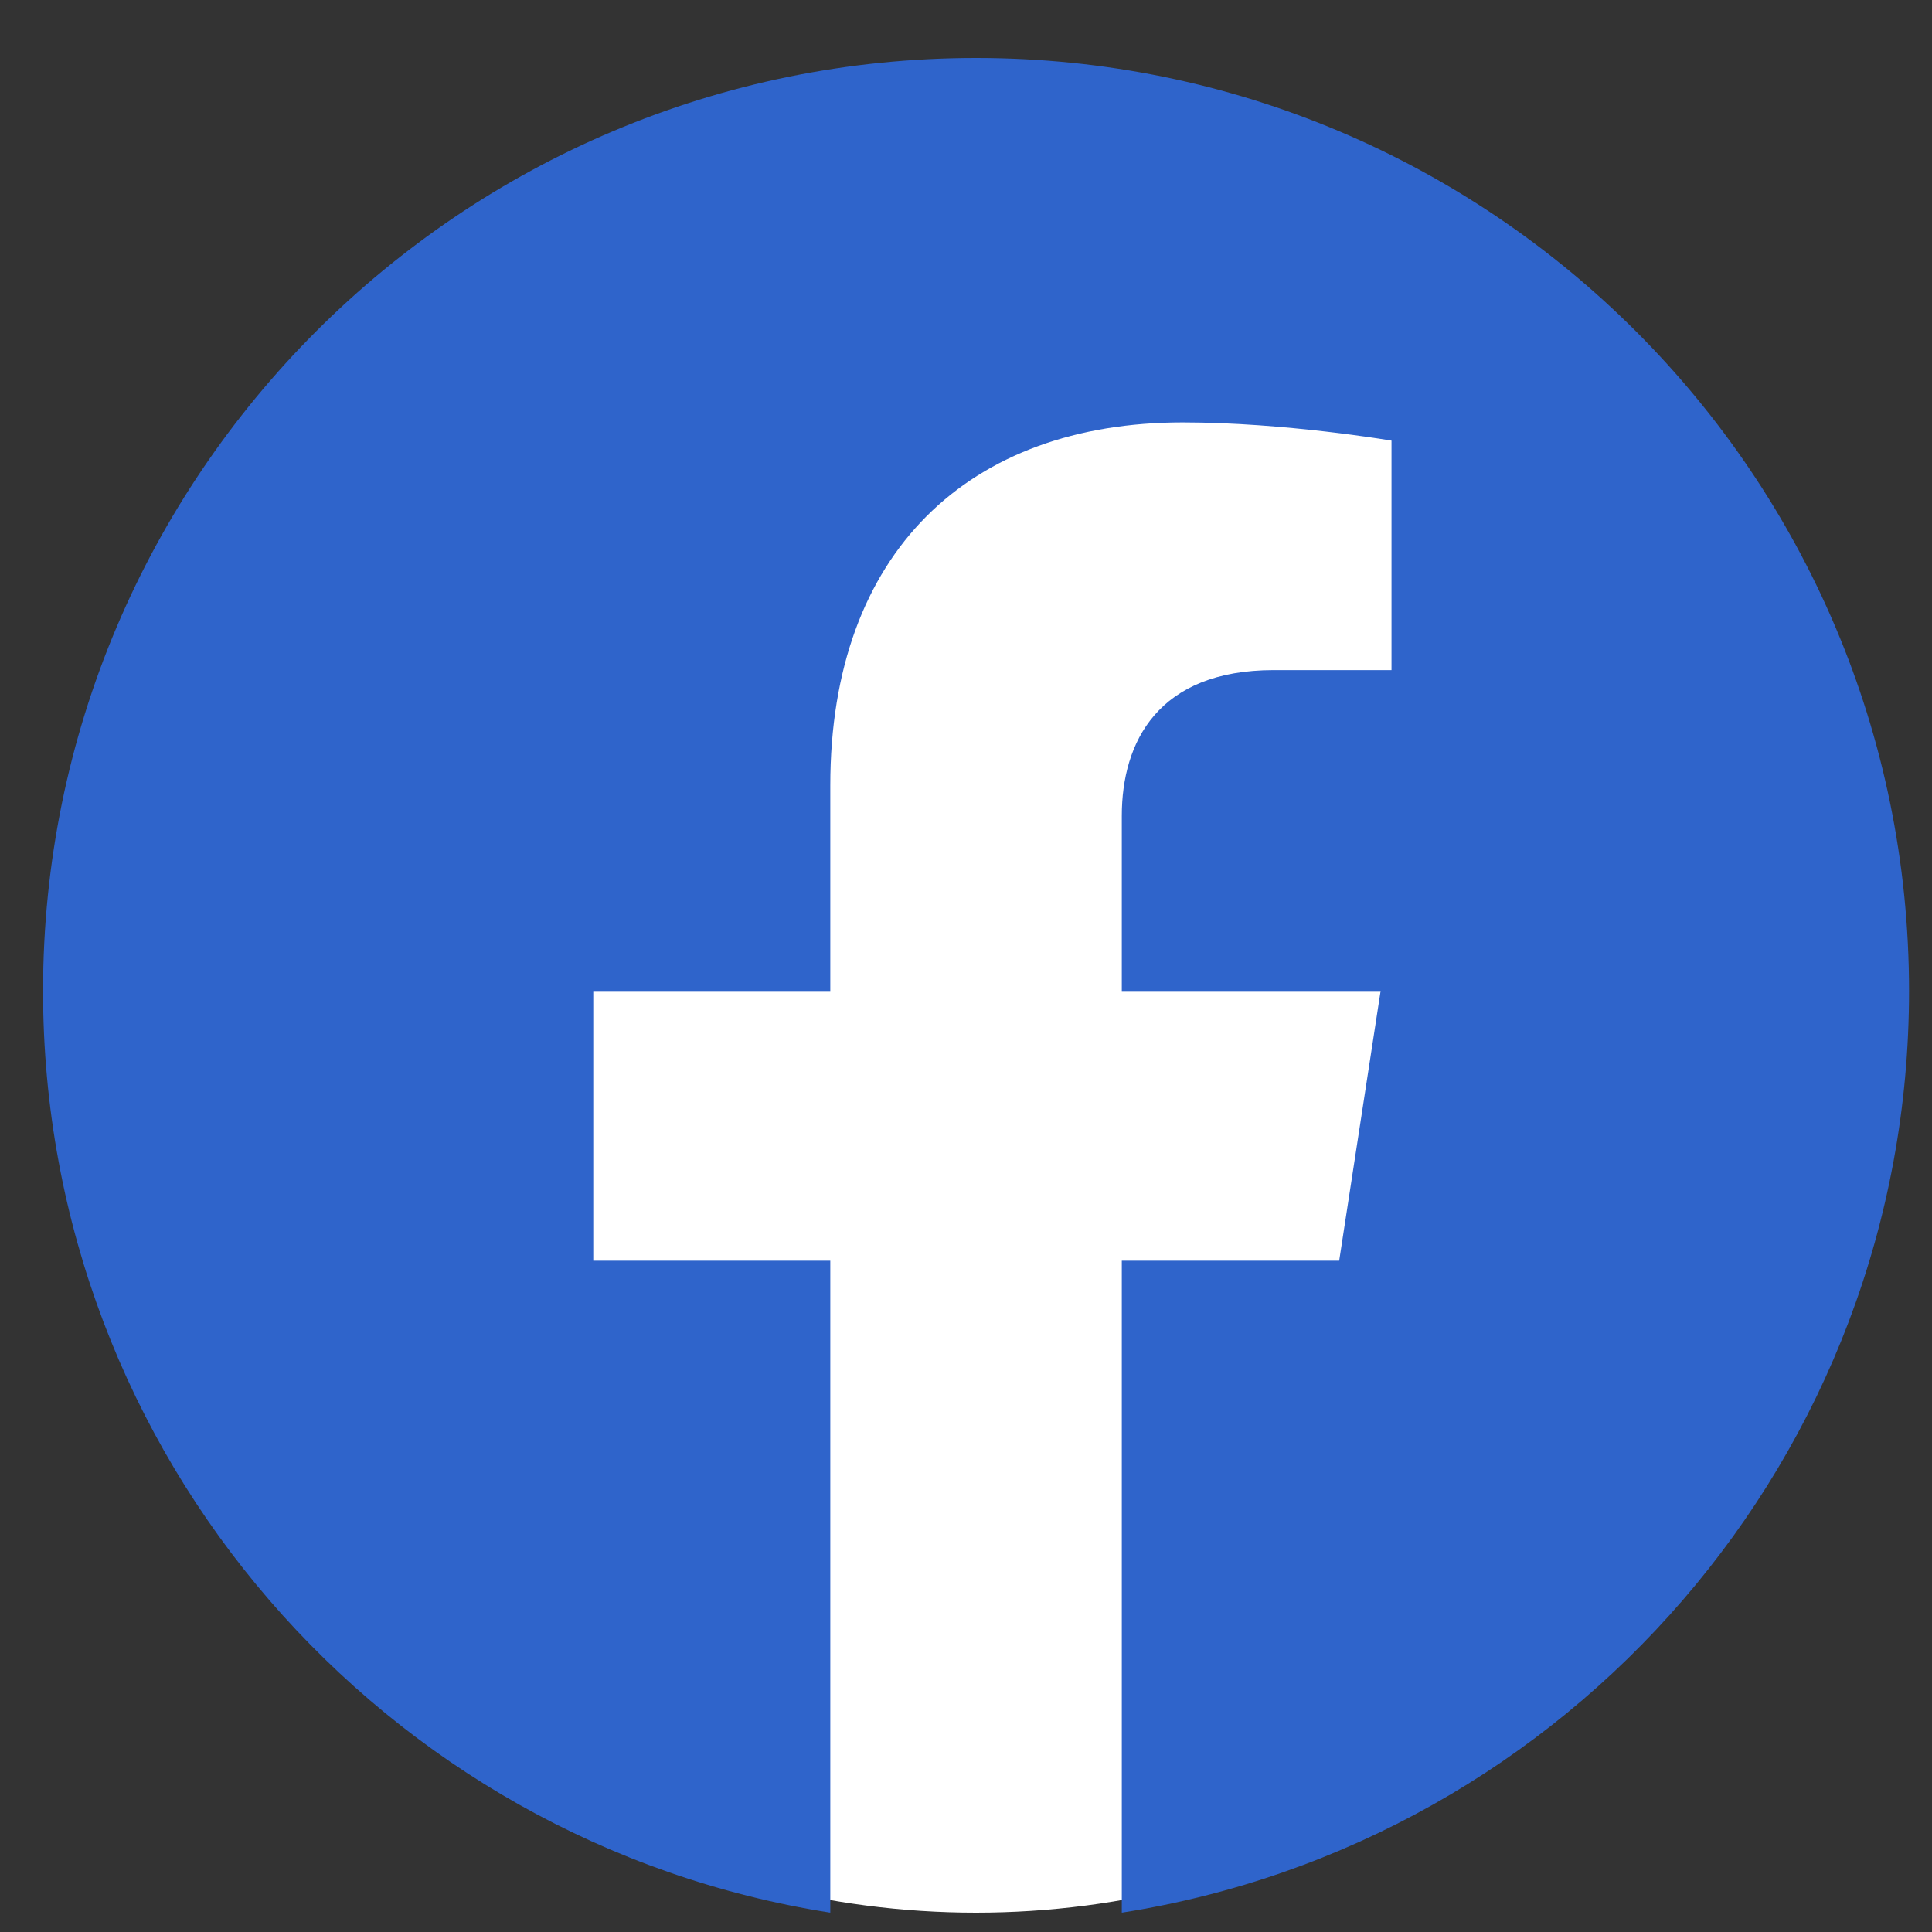
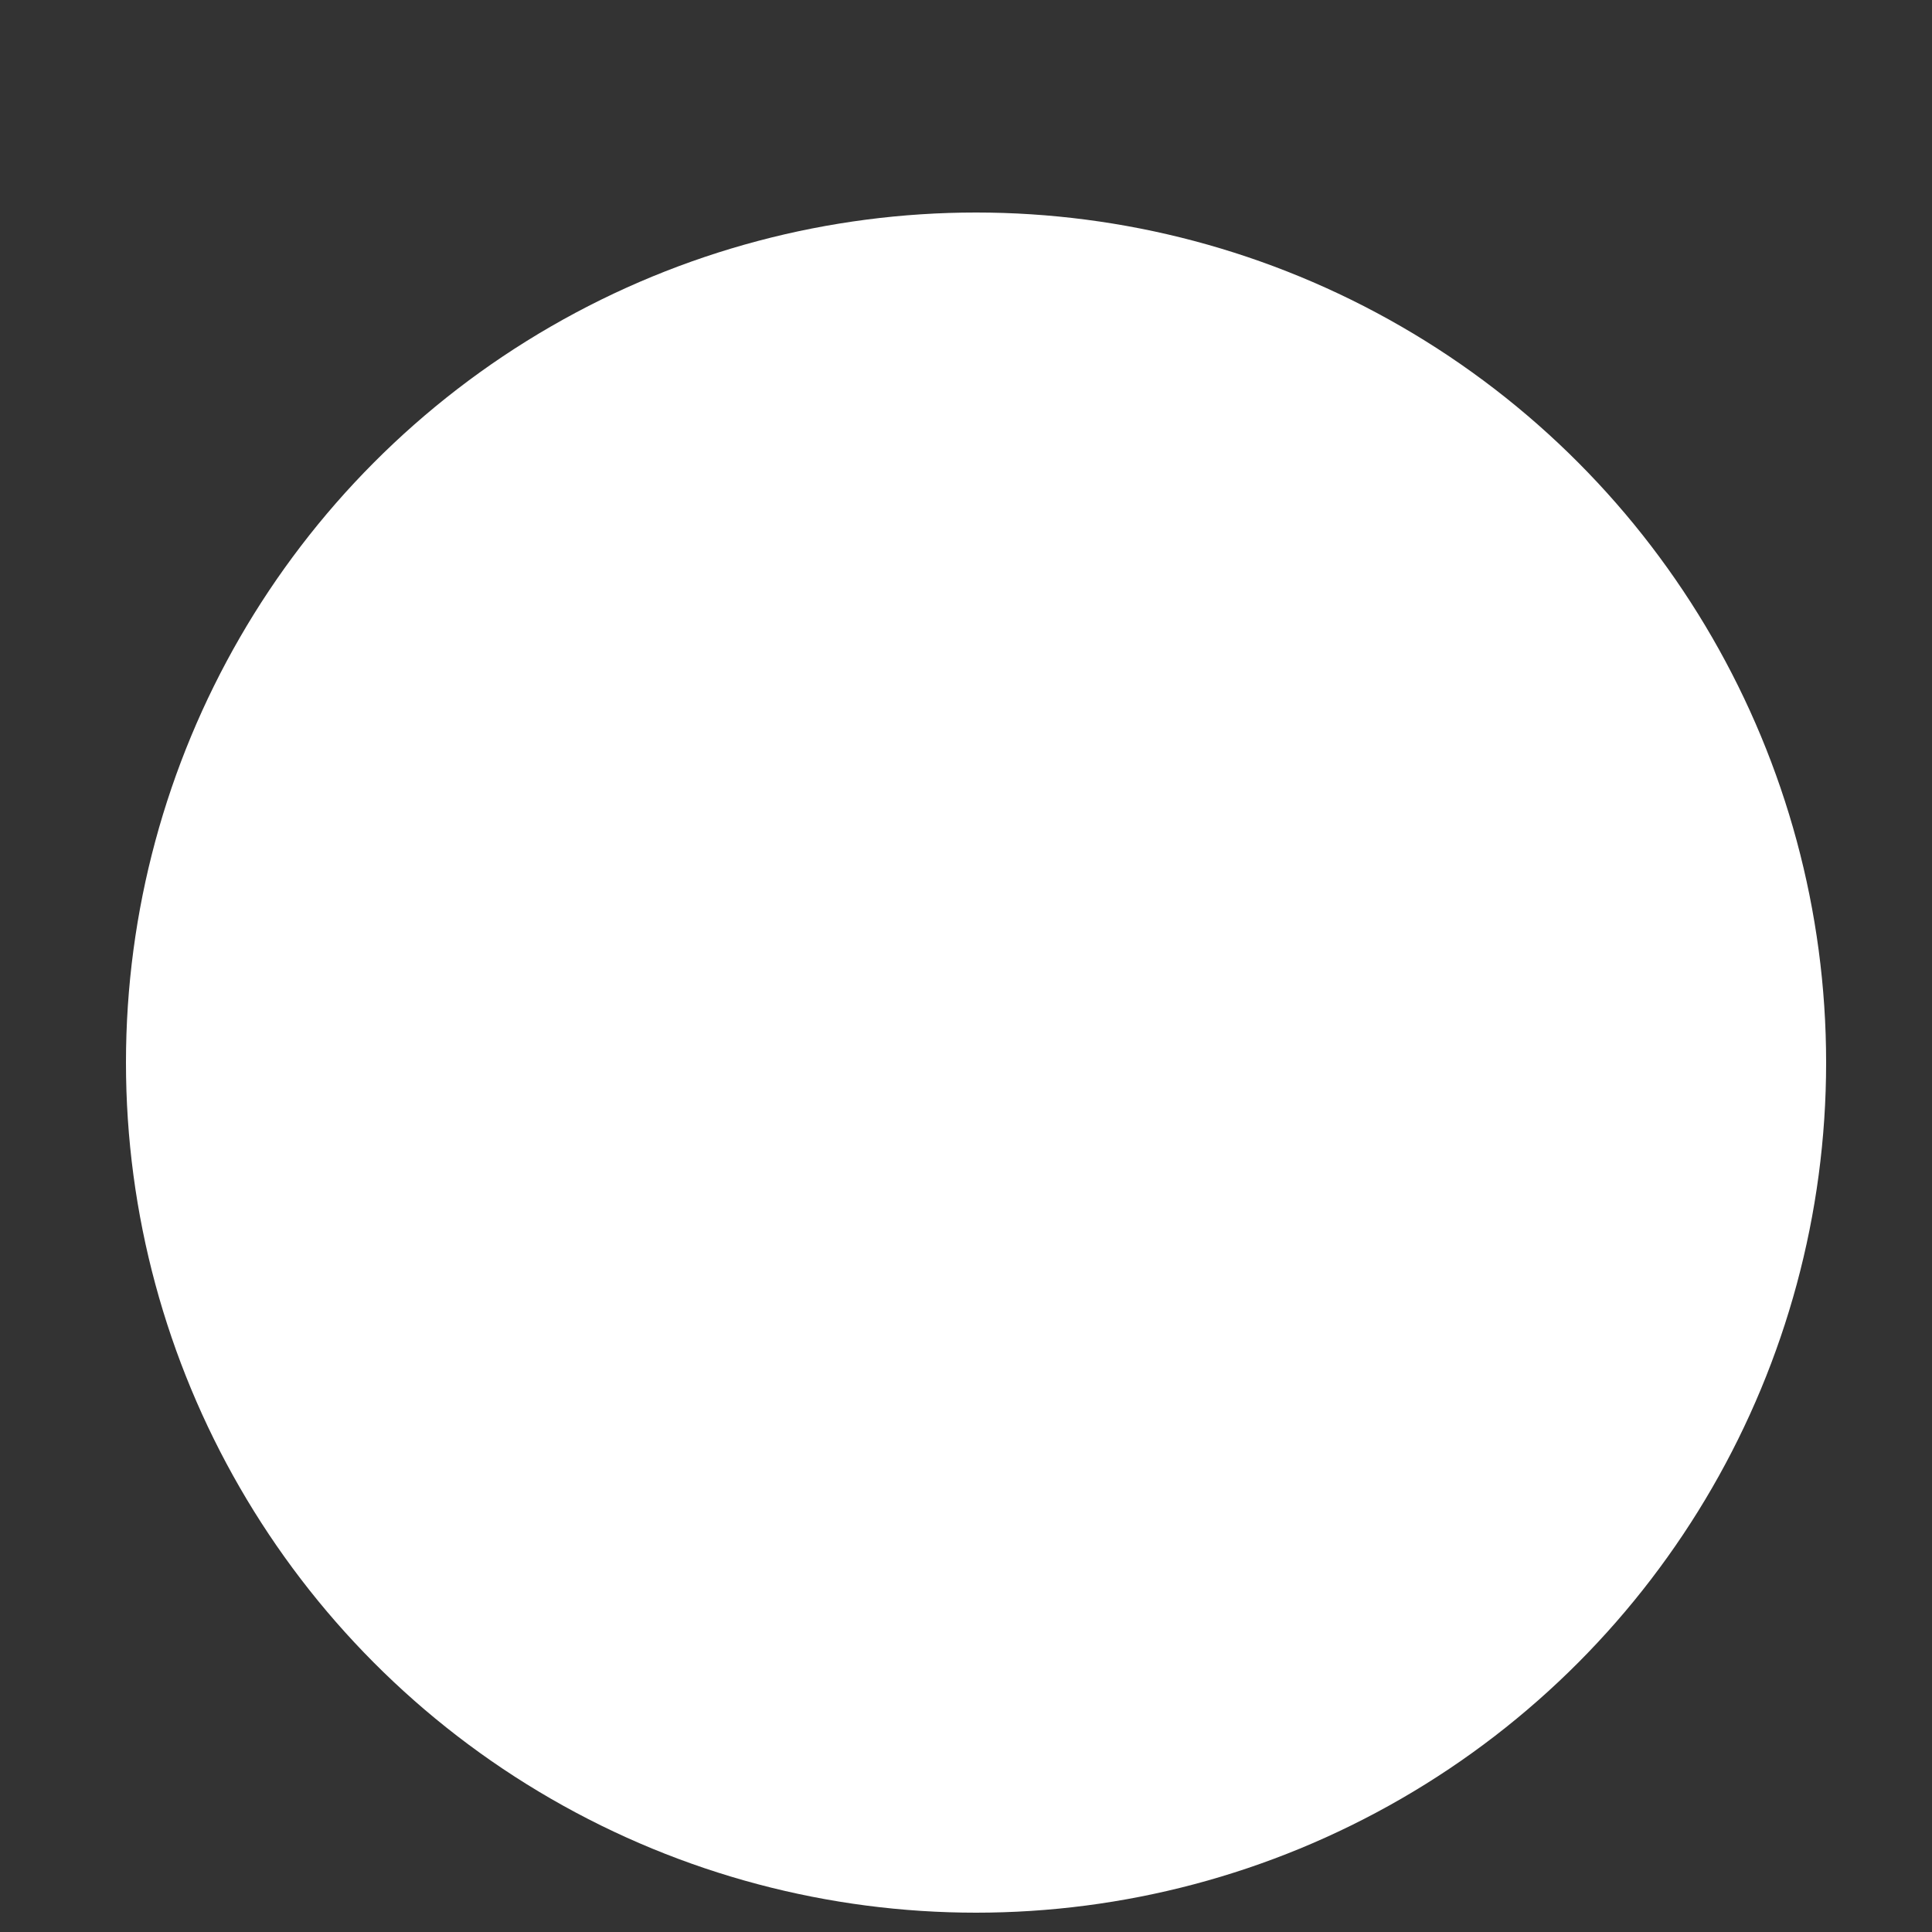
<svg xmlns="http://www.w3.org/2000/svg" width="25" height="25" viewBox="0 0 25 25">
  <rect x="0" y="0" width="25" height="25" fill="#333333" stroke="none" />
  <g fill="none" fill-rule="evenodd" transform="translate(.557 .75)">
    <circle cx="12.073" cy="13" r="11" fill="#FFF" />
-     <path fill="#2F64CB" fill-rule="nonzero" d="M24.146,12.073 C24.146,5.404 18.742,0 12.073,0 C5.404,0 0,5.404 0,12.073 C0,18.099 4.415,23.094 10.187,24 L10.187,15.563 L7.12,15.563 L7.12,12.073 L10.187,12.073 L10.187,9.413 C10.187,6.388 11.988,4.716 14.747,4.716 C16.068,4.716 17.449,4.952 17.449,4.952 L17.449,7.921 L15.927,7.921 C14.427,7.921 13.959,8.852 13.959,9.807 L13.959,12.073 L17.308,12.073 L16.772,15.563 L13.959,15.563 L13.959,24 C19.731,23.094 24.146,18.099 24.146,12.073 Z" />
  </g>
</svg>